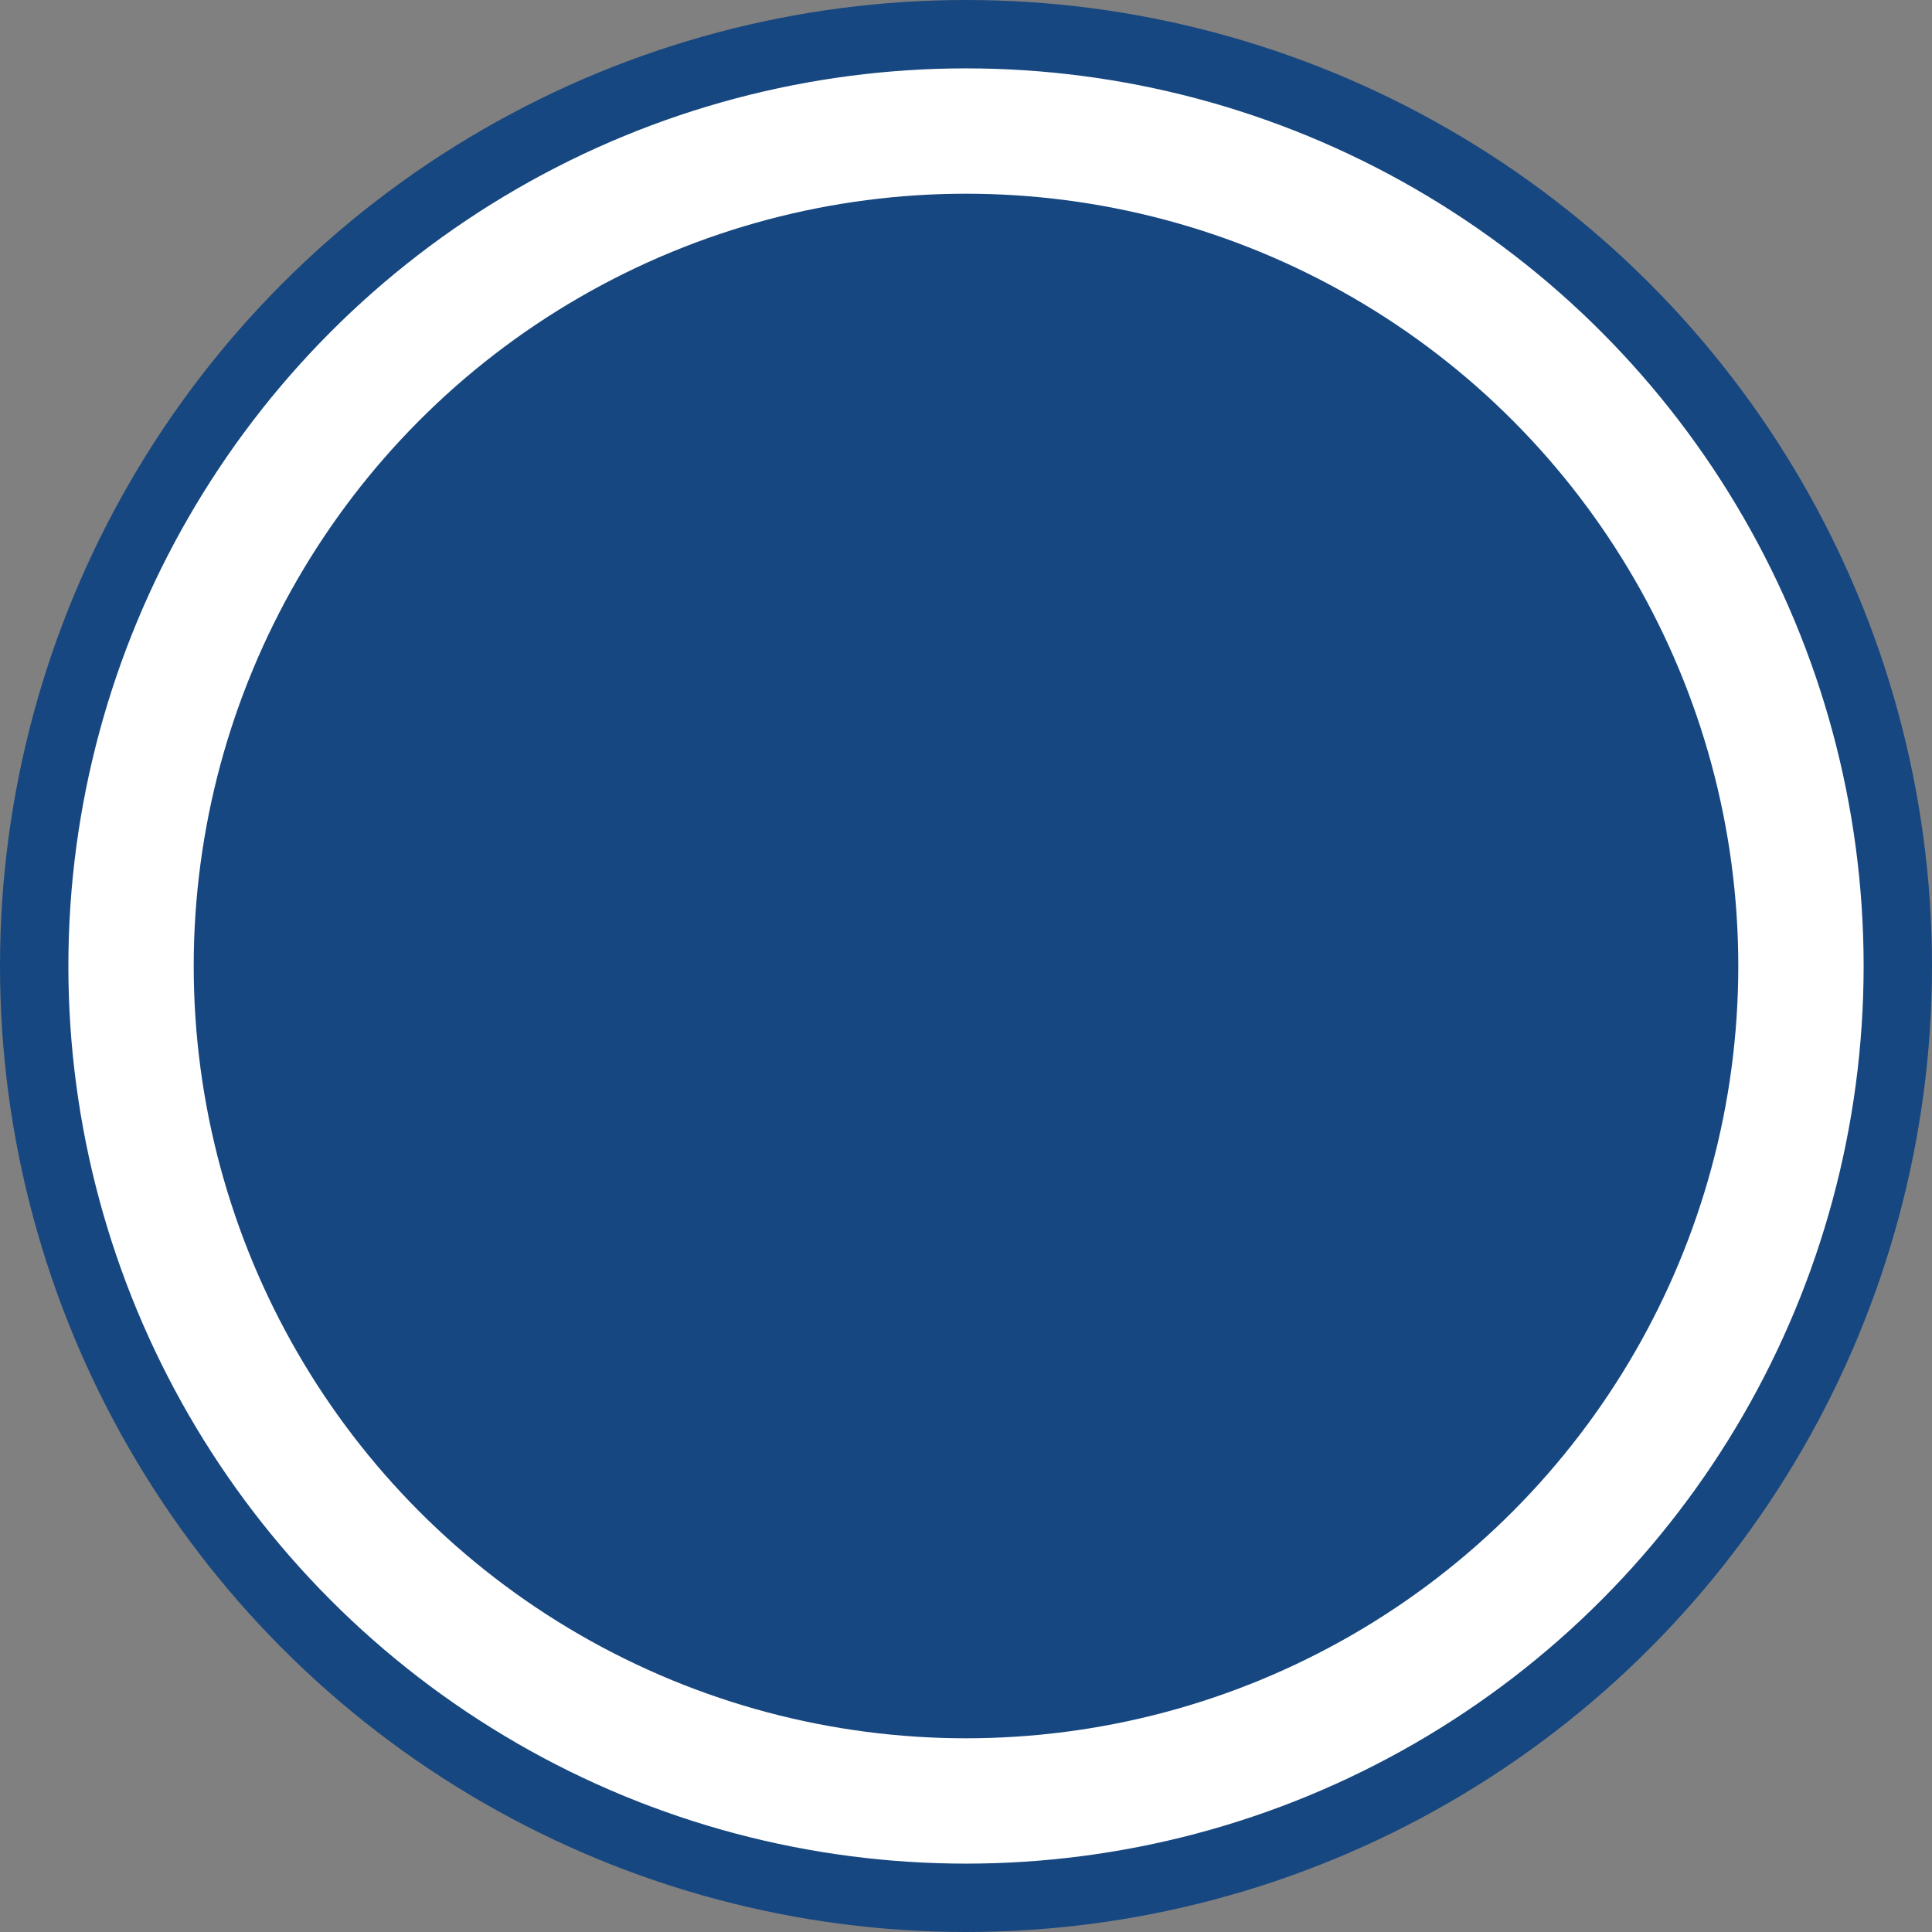
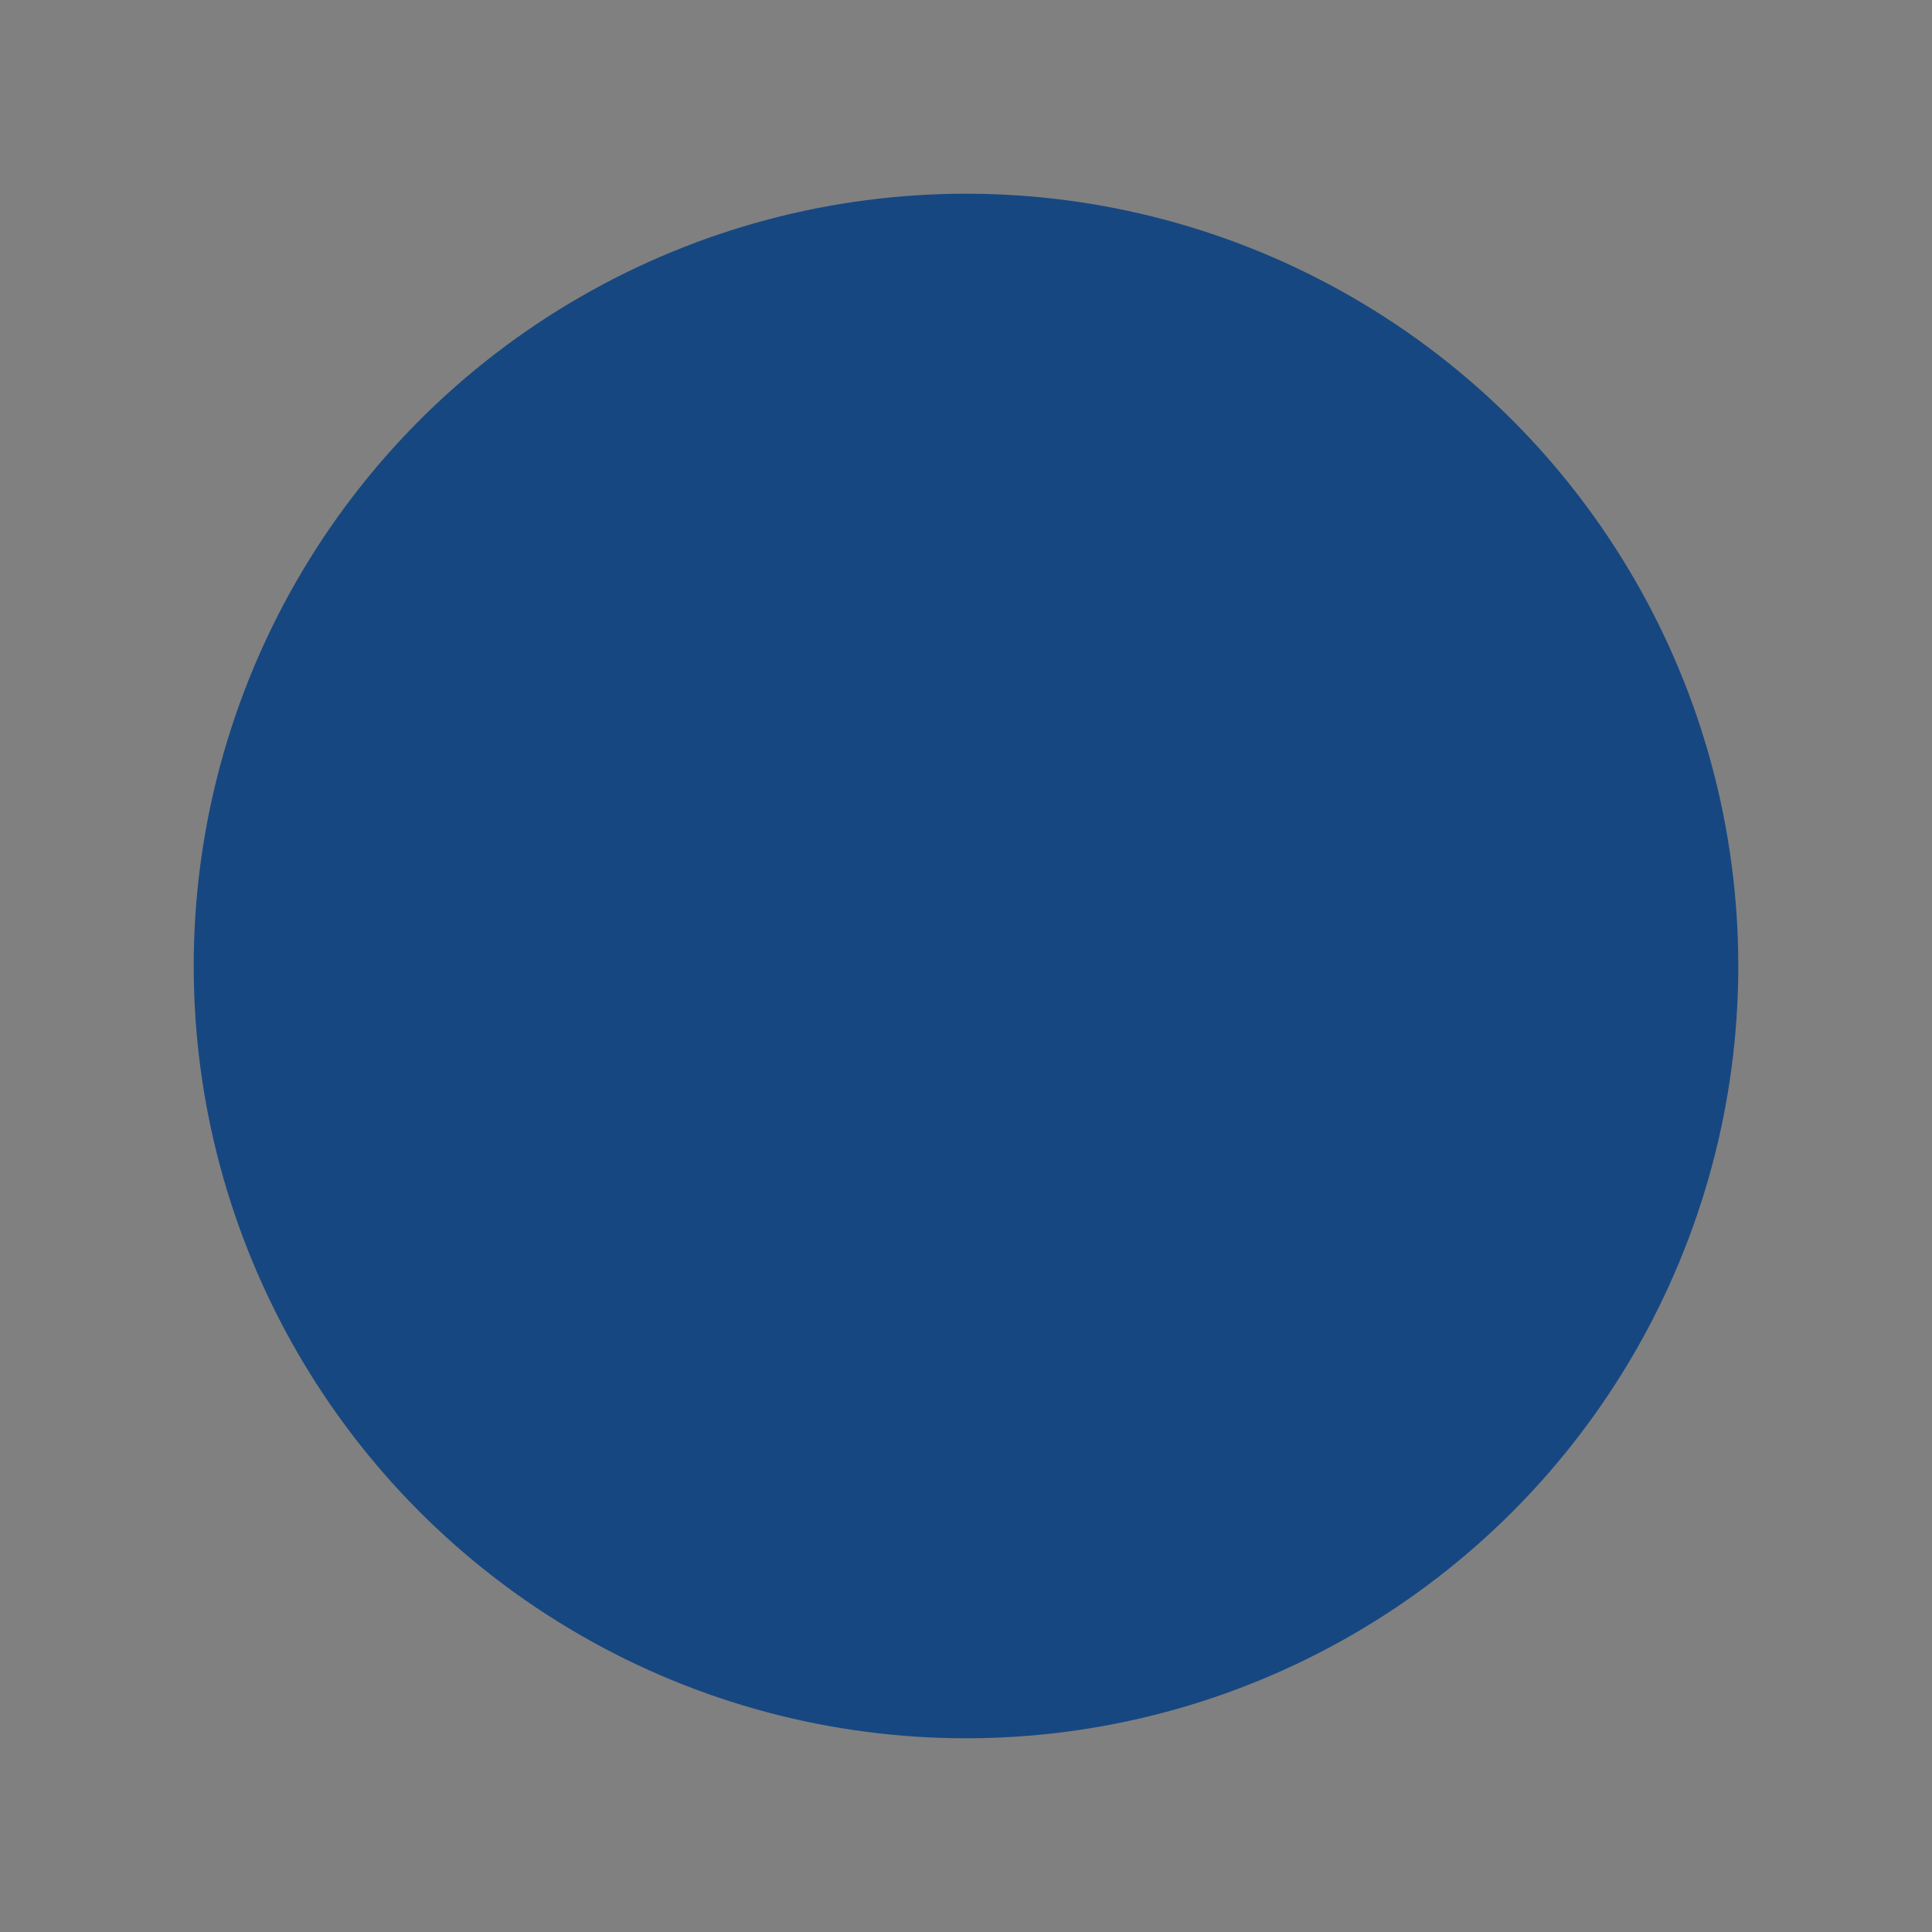
<svg xmlns="http://www.w3.org/2000/svg" version="1.1" id="Layer_1" x="0px" y="0px" width="56.51px" height="56.51px" viewBox="0 0 56.51 56.51" enable-background="new 0 0 56.51 56.51" xml:space="preserve">
  <rect x="0" y="0" width="56.51" height="56.51" fill="#808080" stroke="none" />
  <g>
-     <circle fill="#FFFFFF" stroke="#174780" stroke-width="2" stroke-miterlimit="10" cx="28.255" cy="28.255" r="27.255" />
    <circle fill="#174780" cx="28.255" cy="28.255" r="22.589" />
  </g>
</svg>